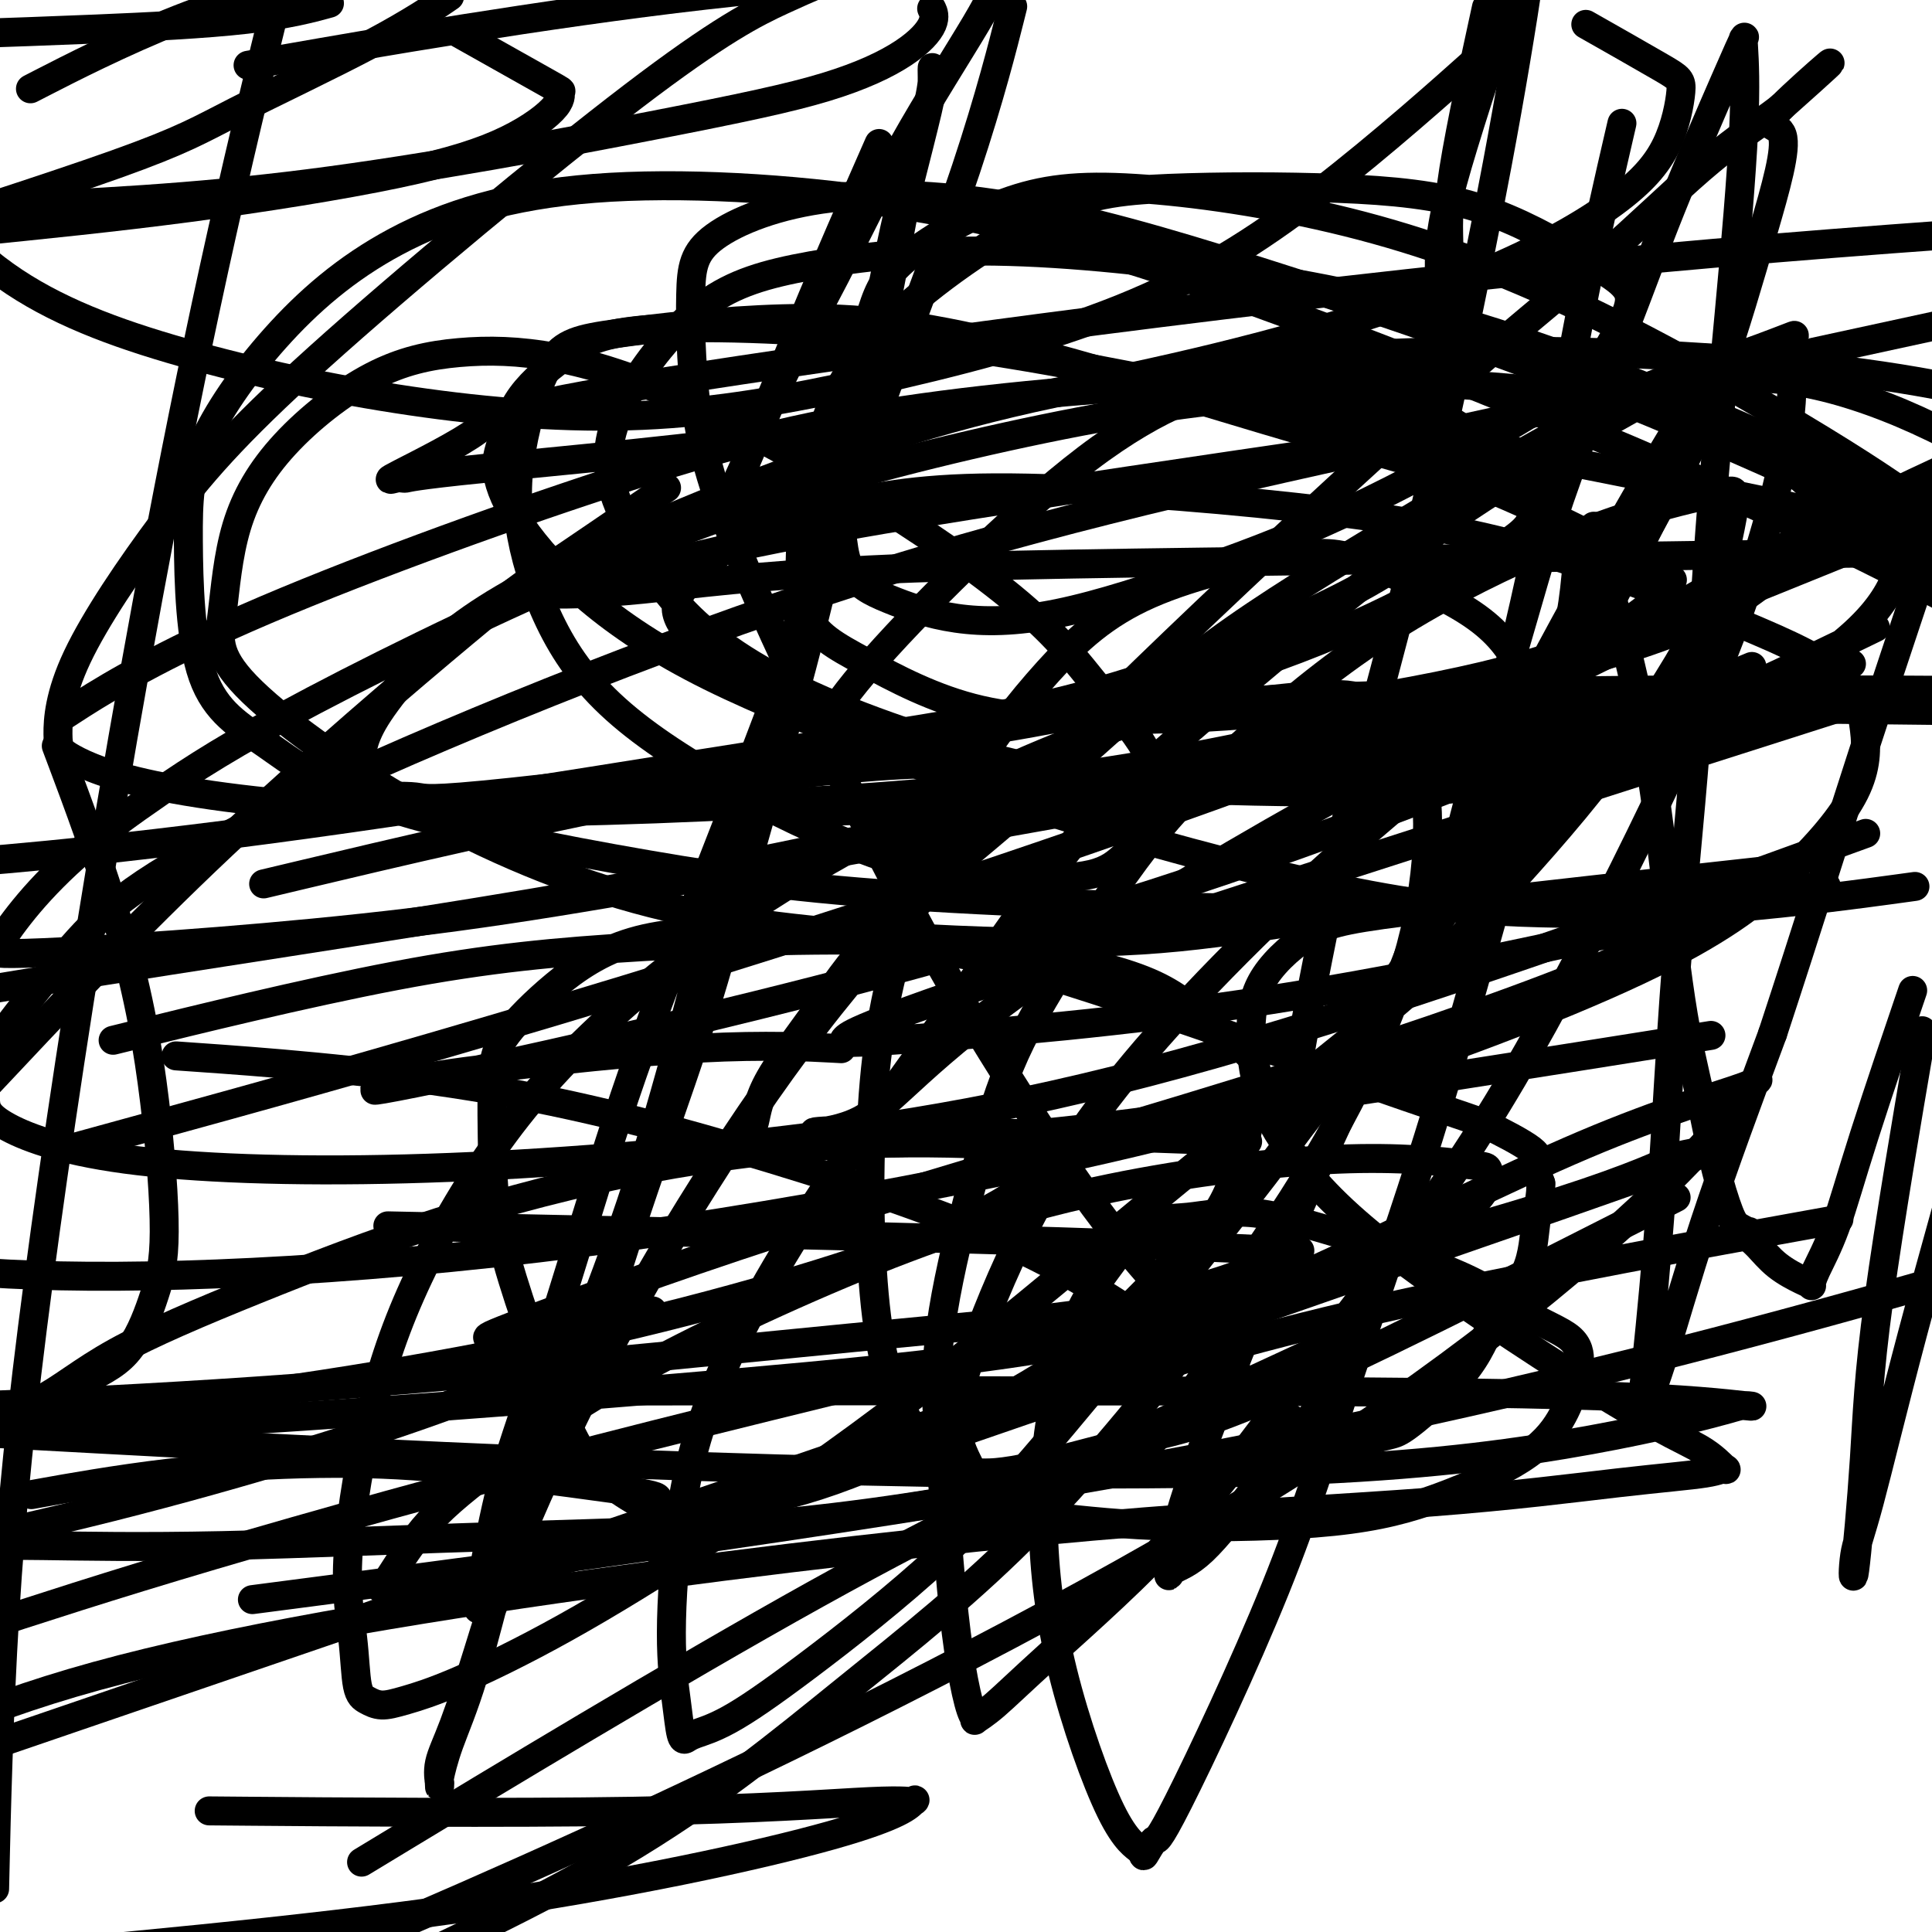
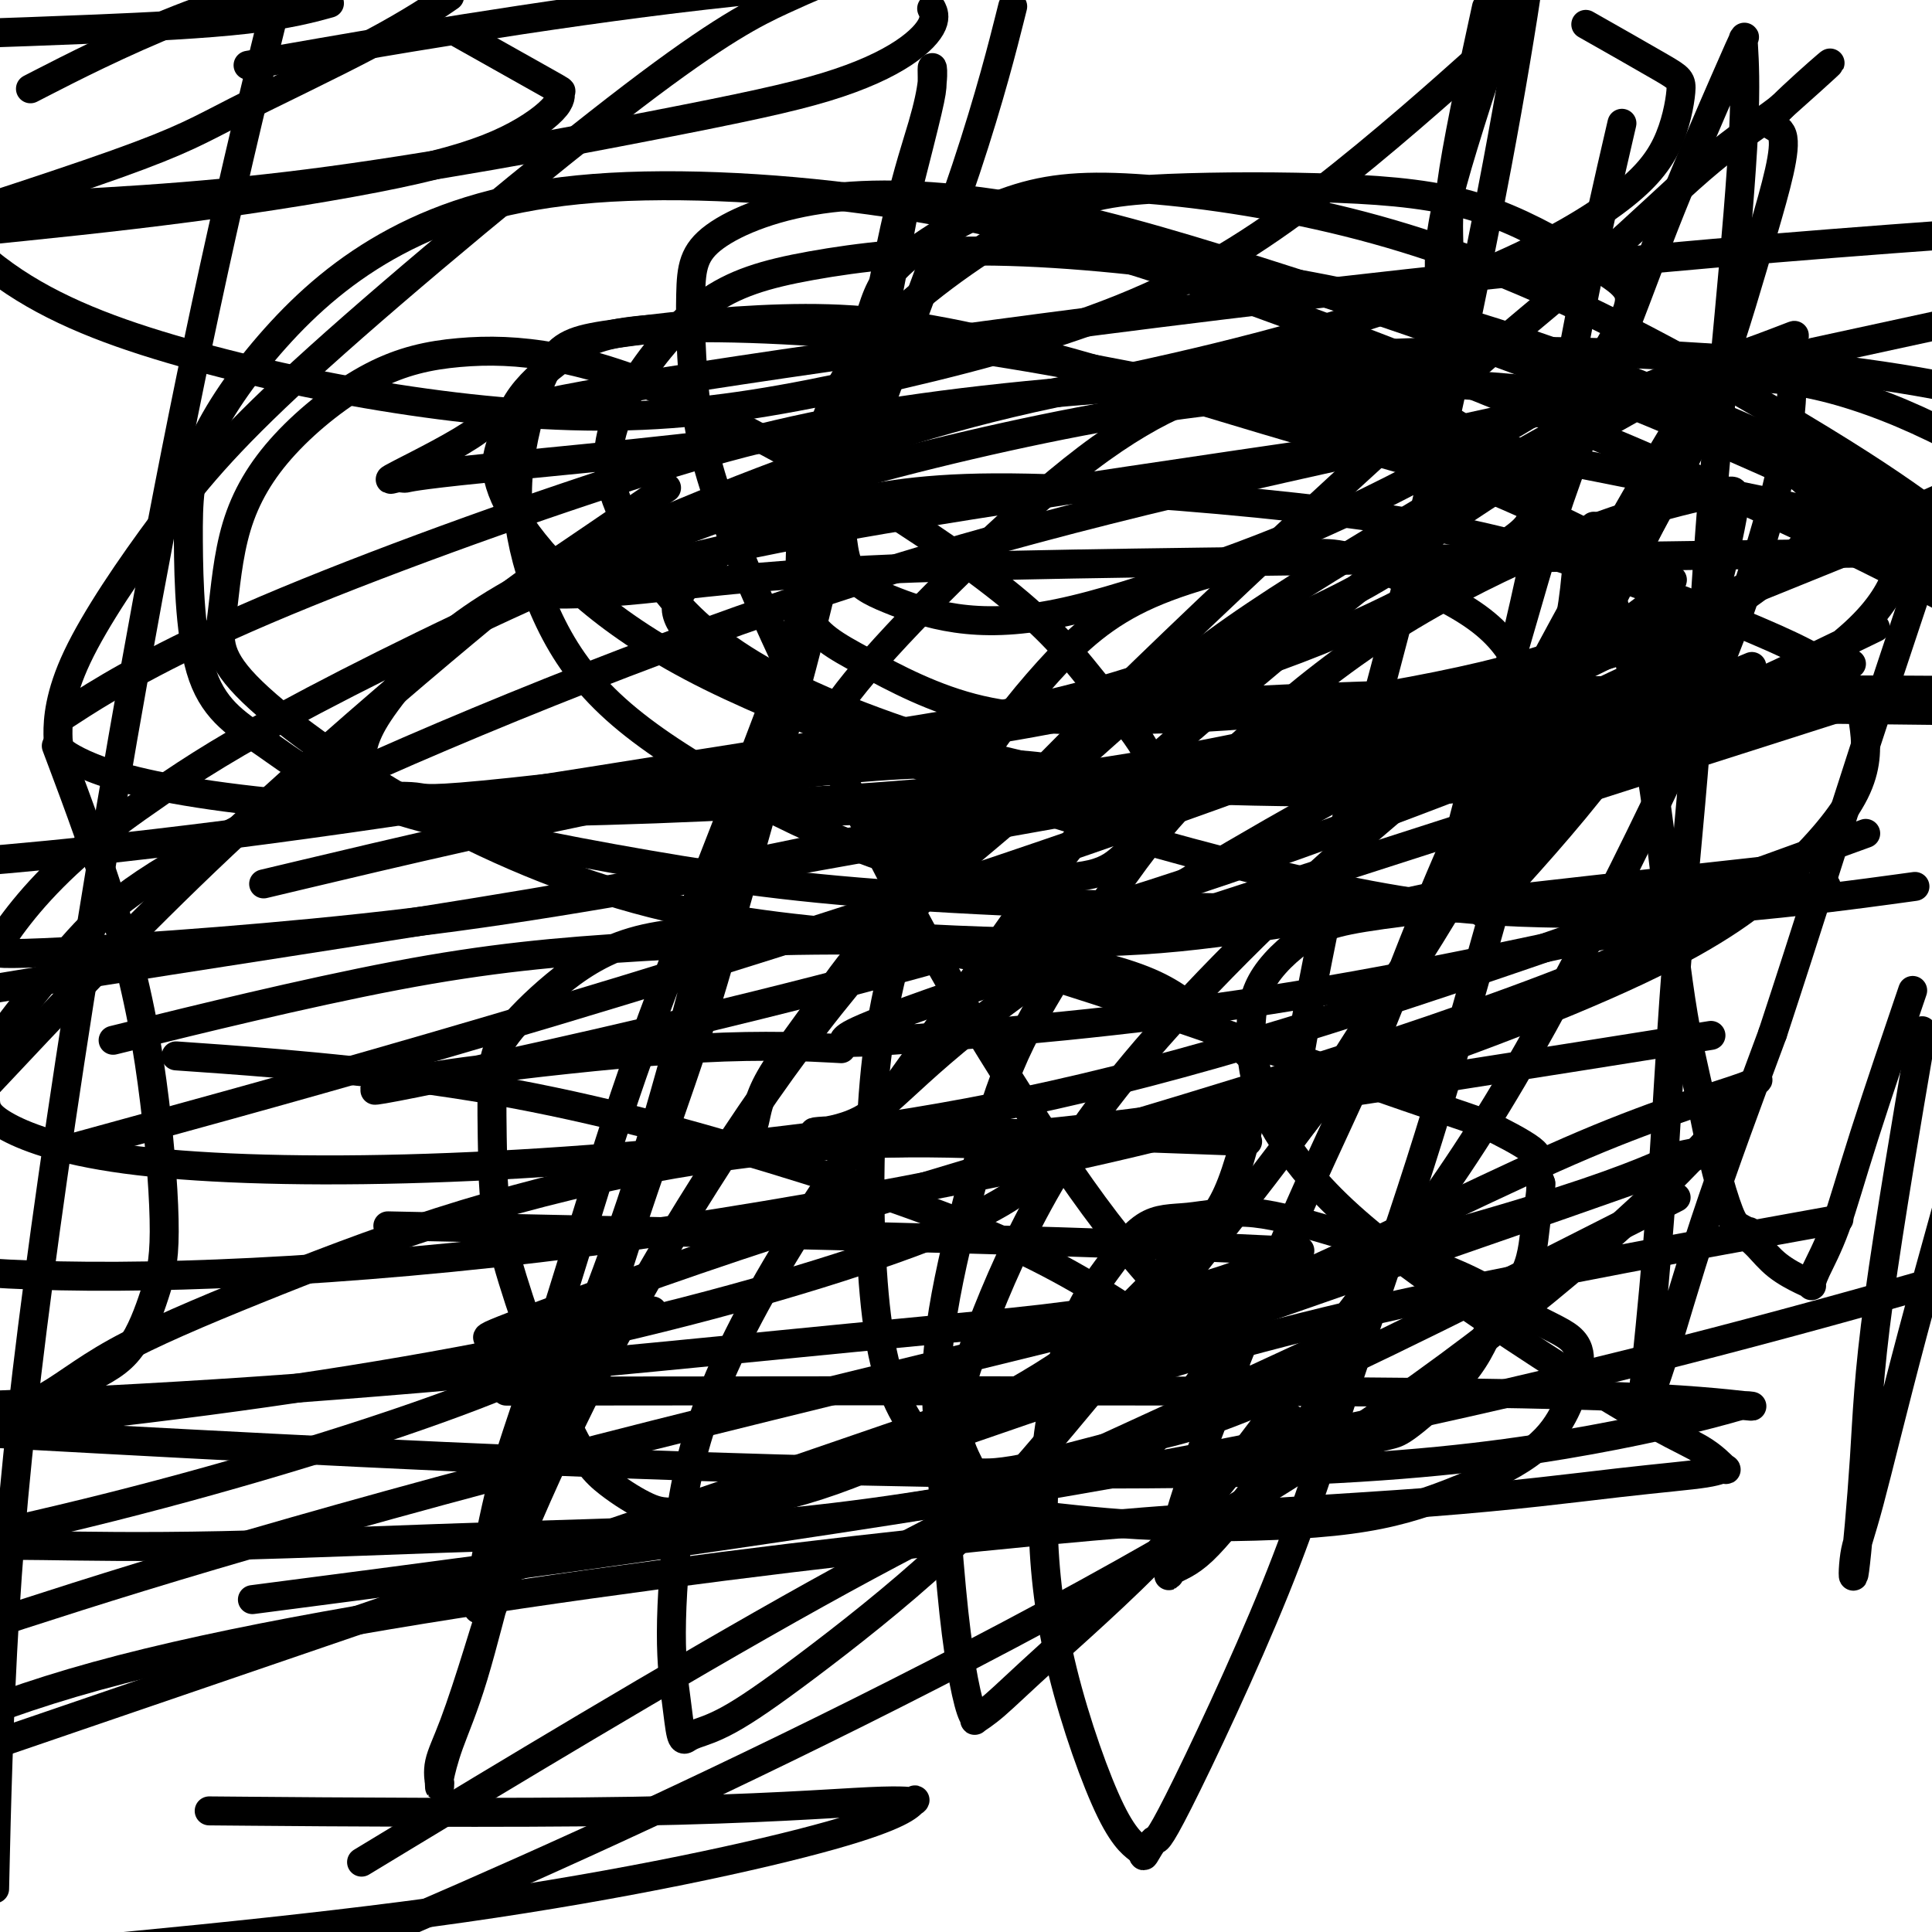
<svg xmlns="http://www.w3.org/2000/svg" viewBox="0 0 400 400" version="1.1">
  <g fill="none" stroke="#000000" stroke-width="6" stroke-linecap="round" stroke-linejoin="round">
    <path d="M138,101c-9.833,6.720 -19.667,13.440 -25,17c-5.333,3.560 -6.167,3.958 -17,13c-10.833,9.042 -31.667,26.726 -50,44c-18.333,17.274 -34.167,34.137 -50,51" />
    <path d="M32,233c-16.911,4.644 -33.822,9.289 0,0c33.822,-9.289 118.378,-32.511 210,-65c91.622,-32.489 190.311,-74.244 289,-116" />
    <path d="M249,236c8.068,0.296 16.136,0.591 0,0c-16.136,-0.591 -56.476,-2.070 -72,-2c-15.524,0.070 -6.233,1.689 1,-2c7.233,-3.689 12.409,-12.685 39,-31c26.591,-18.315 74.597,-45.947 133,-74c58.403,-28.053 127.201,-56.526 196,-85" />
    <path d="M373,149c15.810,-5.042 31.621,-10.084 0,0c-31.621,10.084 -110.672,35.294 -152,49c-41.328,13.706 -44.931,15.907 -46,17c-1.069,1.093 0.398,1.077 15,0c14.602,-1.077 42.339,-3.214 73,-8c30.661,-4.786 64.246,-12.219 80,-16c15.754,-3.781 13.676,-3.909 13,-4c-0.676,-0.091 0.049,-0.145 -3,2c-3.049,2.145 -9.871,6.487 -26,13c-16.129,6.513 -41.563,15.195 -70,24c-28.437,8.805 -59.876,17.731 -86,26c-26.124,8.269 -46.934,15.879 -58,20c-11.066,4.121 -12.390,4.752 -12,5c0.390,0.248 2.494,0.112 6,-1c3.506,-1.112 8.415,-3.199 14,-4c5.585,-0.801 11.847,-0.314 14,0c2.153,0.314 0.196,0.457 0,0c-0.196,-0.457 1.370,-1.514 -3,1c-4.370,2.514 -14.677,8.600 -34,16c-19.323,7.400 -47.664,16.114 -75,23c-27.336,6.886 -53.668,11.943 -80,17" />
    <path d="M52,375c-7.531,-0.063 -15.062,-0.126 0,0c15.062,0.126 52.718,0.440 79,0c26.282,-0.440 41.189,-1.634 49,-2c7.811,-0.366 8.524,0.095 9,0c0.476,-0.095 0.715,-0.747 0,0c-0.715,0.747 -2.385,2.893 -17,7c-14.615,4.107 -42.176,10.173 -76,15c-33.824,4.827 -73.912,8.413 -114,12" />
    <path d="M14,356c-17.643,6.035 -35.287,12.069 0,0c35.287,-12.069 123.503,-42.243 178,-61c54.497,-18.757 75.274,-26.099 98,-34c22.726,-7.901 47.402,-16.362 57,-20c9.598,-3.638 4.120,-2.453 2,-2c-2.120,0.453 -0.882,0.172 -5,2c-4.118,1.828 -13.592,5.763 -35,12c-21.408,6.237 -54.748,14.775 -88,23c-33.252,8.225 -66.414,16.138 -97,24c-30.586,7.862 -58.596,15.675 -80,22c-21.404,6.325 -36.202,11.163 -51,16" />
    <path d="M69,329c-14.512,1.893 -29.024,3.786 0,0c29.024,-3.786 101.583,-13.250 162,-24c60.417,-10.750 108.690,-22.786 146,-33c37.310,-10.214 63.655,-18.607 90,-27" />
    <path d="M372,254c7.569,-1.365 15.138,-2.730 0,0c-15.138,2.730 -52.984,9.554 -82,16c-29.016,6.446 -49.203,12.515 -66,18c-16.797,5.485 -30.203,10.386 -38,13c-7.797,2.614 -9.983,2.940 -11,3c-1.017,0.060 -0.864,-0.146 1,-1c1.864,-0.854 5.438,-2.354 14,-6c8.562,-3.646 22.111,-9.437 36,-15c13.889,-5.563 28.117,-10.900 46,-19c17.883,-8.100 39.420,-18.965 56,-26c16.580,-7.035 28.204,-10.240 33,-12c4.796,-1.760 2.766,-2.077 1,0c-1.766,2.077 -3.267,6.546 -17,20c-13.733,13.454 -39.697,35.891 -76,59c-36.303,23.109 -82.944,46.888 -121,65c-38.056,18.112 -67.528,30.556 -97,43" />
    <path d="M84,380c-7.923,4.800 -15.846,9.599 0,0c15.846,-9.599 55.461,-33.597 85,-50c29.539,-16.403 49.004,-25.212 66,-33c16.996,-7.788 31.525,-14.555 39,-18c7.475,-3.445 7.898,-3.568 8,-3c0.102,0.568 -0.116,1.828 -2,5c-1.884,3.172 -5.433,8.255 -9,13c-3.567,4.745 -7.151,9.151 -11,14c-3.849,4.849 -7.963,10.139 -11,13c-3.037,2.861 -4.998,3.292 -6,4c-1.002,0.708 -1.046,1.694 -1,1c0.046,-0.694 0.182,-3.068 1,-7c0.818,-3.932 2.320,-9.423 7,-22c4.680,-12.577 12.540,-32.241 19,-47c6.460,-14.759 11.520,-24.614 17,-38c5.480,-13.386 11.378,-30.303 23,-54c11.622,-23.697 28.966,-54.175 38,-69c9.034,-14.825 9.756,-13.996 10,-14c0.244,-0.004 0.008,-0.841 0,-1c-0.008,-0.159 0.211,0.360 0,2c-0.211,1.640 -0.853,4.402 -4,11c-3.147,6.598 -8.799,17.032 -11,21c-2.201,3.968 -0.951,1.470 -5,9c-4.049,7.530 -13.397,25.090 -19,36c-5.603,10.910 -7.459,15.171 -14,26c-6.541,10.829 -17.766,28.225 -24,38c-6.234,9.775 -7.477,11.929 -9,14c-1.523,2.071 -3.326,4.060 -4,5c-0.674,0.940 -0.220,0.830 0,-1c0.220,-1.830 0.206,-5.380 2,-16c1.794,-10.620 5.397,-28.310 9,-46" />
    <path d="M278,173c4.083,-18.500 8.792,-33.250 15,-59c6.208,-25.750 13.917,-62.500 19,-91c5.083,-28.500 7.542,-48.750 10,-69" />
    <path d="M307,5c0.651,-2.997 1.303,-5.995 0,0c-1.303,5.995 -4.559,20.982 -6,30c-1.441,9.018 -1.066,12.067 -1,17c0.066,4.933 -0.179,11.752 0,16c0.179,4.248 0.780,5.927 1,7c0.220,1.073 0.058,1.542 0,2c-0.058,0.458 -0.011,0.904 0,1c0.011,0.096 -0.013,-0.160 0,0c0.013,0.160 0.064,0.736 0,0c-0.064,-0.736 -0.244,-2.785 -1,-7c-0.756,-4.215 -2.088,-10.596 -2,-17c0.088,-6.404 1.597,-12.830 5,-24c3.403,-11.170 8.702,-27.085 14,-43" />
    <path d="M335,29c0.697,-3.008 1.395,-6.016 0,0c-1.395,6.016 -4.881,21.057 -8,37c-3.119,15.943 -5.869,32.788 -9,48c-3.131,15.212 -6.641,28.791 -9,38c-2.359,9.209 -3.566,14.049 -5,19c-1.434,4.951 -3.093,10.014 -4,12c-0.907,1.986 -1.061,0.894 -1,1c0.061,0.106 0.338,1.411 1,-1c0.662,-2.411 1.711,-8.536 4,-17c2.289,-8.464 5.820,-19.266 9,-30c3.180,-10.734 6.008,-21.399 10,-33c3.992,-11.601 9.147,-24.137 13,-34c3.853,-9.863 6.405,-17.051 10,-26c3.595,-8.949 8.233,-19.659 11,-26c2.767,-6.341 3.662,-8.314 4,-9c0.338,-0.686 0.120,-0.084 0,0c-0.120,0.084 -0.141,-0.351 0,2c0.141,2.351 0.446,7.488 0,17c-0.446,9.512 -1.641,23.399 -3,38c-1.359,14.601 -2.882,29.917 -4,45c-1.118,15.083 -1.830,29.935 -3,45c-1.170,15.065 -2.796,30.345 -4,46c-1.204,15.655 -1.985,31.685 -3,46c-1.015,14.315 -2.263,26.915 -3,34c-0.737,7.085 -0.963,8.654 -1,10c-0.037,1.346 0.114,2.468 0,3c-0.114,0.532 -0.495,0.472 0,-1c0.495,-1.472 1.864,-4.358 4,-11c2.136,-6.642 5.039,-17.041 9,-29c3.961,-11.959 8.981,-25.480 14,-39" />
    <path d="M367,214c7.444,-22.622 12.556,-39.178 19,-59c6.444,-19.822 14.222,-42.911 22,-66" />
    <path d="M397,219c0.830,-4.852 1.661,-9.704 0,0c-1.661,9.704 -5.813,33.963 -8,50c-2.187,16.037 -2.410,23.851 -3,33c-0.590,9.149 -1.548,19.634 -2,23c-0.452,3.366 -0.400,-0.386 0,-3c0.400,-2.614 1.146,-4.088 3,-11c1.854,-6.912 4.815,-19.260 9,-35c4.185,-15.740 9.592,-34.870 15,-54" />
    <path d="M395,208c0.867,-2.548 1.735,-5.096 0,0c-1.735,5.096 -6.072,17.835 -9,27c-2.928,9.165 -4.448,14.755 -6,19c-1.552,4.245 -3.135,7.144 -4,9c-0.865,1.856 -1.012,2.670 -1,3c0.012,0.330 0.182,0.177 0,0c-0.182,-0.177 -0.714,-0.377 -2,-1c-1.286,-0.623 -3.324,-1.669 -5,-3c-1.676,-1.331 -2.991,-2.948 -4,-4c-1.009,-1.052 -1.711,-1.540 -2,-2c-0.289,-0.460 -0.163,-0.893 0,-1c0.163,-0.107 0.365,0.111 0,0c-0.365,-0.111 -1.297,-0.551 -2,-1c-0.703,-0.449 -1.178,-0.909 -2,-3c-0.822,-2.091 -1.993,-5.815 -3,-10c-1.007,-4.185 -1.850,-8.831 -3,-14c-1.150,-5.169 -2.606,-10.859 -4,-20c-1.394,-9.141 -2.727,-21.731 -4,-32c-1.273,-10.269 -2.485,-18.215 -4,-26c-1.515,-7.785 -3.334,-15.407 -5,-21c-1.666,-5.593 -3.178,-9.157 -4,-12c-0.822,-2.843 -0.955,-4.966 -1,-6c-0.045,-1.034 -0.002,-0.978 0,-1c0.002,-0.022 -0.038,-0.121 0,0c0.038,0.121 0.154,0.463 0,1c-0.154,0.537 -0.577,1.268 -1,2" />
    <path d="M329,112c-2.186,-4.543 -2.152,2.599 -3,10c-0.848,7.401 -2.579,15.060 -6,28c-3.421,12.940 -8.531,31.161 -13,47c-4.469,15.839 -8.295,29.295 -13,44c-4.705,14.705 -10.287,30.660 -15,45c-4.713,14.340 -8.555,27.066 -15,43c-6.445,15.934 -15.492,35.075 -20,44c-4.508,8.925 -4.477,7.635 -5,8c-0.523,0.365 -1.599,2.386 -2,3c-0.401,0.614 -0.128,-0.178 -1,-1c-0.872,-0.822 -2.888,-1.673 -6,-8c-3.112,-6.327 -7.319,-18.130 -10,-29c-2.681,-10.870 -3.837,-20.808 -4,-30c-0.163,-9.192 0.667,-17.638 2,-25c1.333,-7.362 3.167,-13.639 5,-18c1.833,-4.361 3.663,-6.807 6,-10c2.337,-3.193 5.181,-7.134 8,-9c2.819,-1.866 5.614,-1.658 9,-2c3.386,-0.342 7.362,-1.233 12,-1c4.638,0.233 9.937,1.591 18,4c8.063,2.409 18.891,5.871 26,9c7.109,3.129 10.501,5.927 14,8c3.499,2.073 7.106,3.423 9,5c1.894,1.577 2.073,3.383 2,5c-0.073,1.617 -0.400,3.046 -1,5c-0.600,1.954 -1.475,4.434 -3,7c-1.525,2.566 -3.702,5.218 -8,8c-4.298,2.782 -10.719,5.694 -17,8c-6.281,2.306 -12.422,4.005 -22,5c-9.578,0.995 -22.594,1.284 -33,1c-10.406,-0.284 -18.203,-1.142 -26,-2" />
    <path d="M217,314c-12.358,-1.215 -13.752,-3.752 -17,-7c-3.248,-3.248 -8.349,-7.207 -12,-13c-3.651,-5.793 -5.854,-13.420 -7,-26c-1.146,-12.580 -1.237,-30.112 0,-44c1.237,-13.888 3.801,-24.133 7,-34c3.199,-9.867 7.032,-19.358 12,-28c4.968,-8.642 11.070,-16.437 17,-23c5.930,-6.563 11.688,-11.894 21,-16c9.312,-4.106 22.180,-6.989 30,-8c7.820,-1.011 10.594,-0.152 16,2c5.406,2.152 13.444,5.597 19,9c5.556,3.403 8.632,6.766 11,11c2.368,4.234 4.030,9.341 5,14c0.970,4.659 1.249,8.872 1,12c-0.249,3.128 -1.026,5.171 -3,8c-1.974,2.829 -5.146,6.442 -8,9c-2.854,2.558 -5.391,4.060 -14,6c-8.609,1.940 -23.292,4.316 -35,6c-11.708,1.684 -20.441,2.674 -32,3c-11.559,0.326 -25.942,-0.013 -42,-1c-16.058,-0.987 -33.790,-2.623 -51,-7c-17.210,-4.377 -33.898,-11.496 -49,-20c-15.102,-8.504 -28.617,-18.392 -35,-25c-6.383,-6.608 -5.634,-9.935 -5,-15c0.634,-5.065 1.153,-11.866 3,-18c1.847,-6.134 5.023,-11.600 10,-17c4.977,-5.400 11.756,-10.734 18,-14c6.244,-3.266 11.952,-4.463 18,-5c6.048,-0.537 12.436,-0.414 20,1c7.564,1.414 16.304,4.118 27,9c10.696,4.882 23.348,11.941 36,19" />
    <path d="M178,102c12.227,7.296 24.793,16.035 33,23c8.207,6.965 12.055,12.154 16,17c3.945,4.846 7.987,9.347 10,13c2.013,3.653 1.995,6.457 2,9c0.005,2.543 0.032,4.823 -1,7c-1.032,2.177 -3.121,4.250 -5,6c-1.879,1.750 -3.546,3.176 -7,4c-3.454,0.824 -8.694,1.046 -15,1c-6.306,-0.046 -13.679,-0.360 -23,-3c-9.321,-2.640 -20.589,-7.605 -31,-13c-10.411,-5.395 -19.965,-11.220 -27,-17c-7.035,-5.780 -11.551,-11.515 -15,-18c-3.449,-6.485 -5.832,-13.722 -7,-20c-1.168,-6.278 -1.122,-11.599 0,-18c1.122,-6.401 3.321,-13.883 6,-18c2.679,-4.117 5.838,-4.868 14,-6c8.162,-1.132 21.328,-2.646 34,-3c12.672,-0.354 24.851,0.451 44,5c19.149,4.549 45.268,12.841 63,18c17.732,5.159 27.077,7.185 39,12c11.923,4.815 26.423,12.420 33,16c6.577,3.580 5.230,3.134 5,3c-0.230,-0.134 0.658,0.045 -1,2c-1.658,1.955 -5.862,5.688 -12,9c-6.138,3.312 -14.208,6.205 -26,9c-11.792,2.795 -27.304,5.493 -40,7c-12.696,1.507 -22.576,1.824 -33,2c-10.424,0.176 -21.392,0.212 -31,-2c-9.608,-2.212 -17.856,-6.673 -24,-10c-6.144,-3.327 -10.184,-5.522 -12,-10c-1.816,-4.478 -1.408,-11.239 -1,-18" />
    <path d="M166,109c0.532,-6.809 2.361,-14.831 5,-22c2.639,-7.169 6.088,-13.484 14,-21c7.912,-7.516 20.287,-16.234 30,-21c9.713,-4.766 16.763,-5.581 27,-6c10.237,-0.419 23.660,-0.443 35,0c11.340,0.443 20.596,1.354 29,4c8.404,2.646 15.954,7.026 21,10c5.046,2.974 7.587,4.541 9,6c1.413,1.459 1.697,2.809 1,5c-0.697,2.191 -2.375,5.225 -4,8c-1.625,2.775 -3.198,5.293 -12,11c-8.802,5.707 -24.834,14.603 -38,21c-13.166,6.397 -23.468,10.293 -34,14c-10.532,3.707 -21.295,7.223 -30,9c-8.705,1.777 -15.352,1.815 -21,1c-5.648,-0.815 -10.296,-2.483 -14,-4c-3.704,-1.517 -6.464,-2.885 -8,-6c-1.536,-3.115 -1.846,-7.979 -2,-14c-0.154,-6.021 -0.150,-13.201 1,-20c1.150,-6.799 3.447,-13.219 5,-18c1.553,-4.781 2.362,-7.924 7,-12c4.638,-4.076 13.107,-9.086 21,-12c7.893,-2.914 15.212,-3.734 27,-3c11.788,0.734 28.046,3.021 44,7c15.954,3.979 31.603,9.648 49,18c17.397,8.352 36.542,19.386 49,27c12.458,7.614 18.229,11.807 24,16" />
    <path d="M384,132c3.712,-1.800 7.425,-3.600 0,0c-7.425,3.600 -25.986,12.600 -40,18c-14.014,5.400 -23.480,7.201 -37,9c-13.520,1.799 -31.093,3.598 -47,4c-15.907,0.402 -30.146,-0.591 -46,-4c-15.854,-3.409 -33.322,-9.234 -46,-15c-12.678,-5.766 -20.564,-11.471 -26,-17c-5.436,-5.529 -8.421,-10.880 -11,-16c-2.579,-5.120 -4.752,-10.009 -5,-15c-0.248,-4.991 1.428,-10.082 5,-16c3.572,-5.918 9.041,-12.661 15,-17c5.959,-4.339 12.407,-6.274 22,-8c9.593,-1.726 22.330,-3.242 38,-3c15.670,0.242 34.273,2.241 52,5c17.727,2.759 34.579,6.276 55,13c20.421,6.724 44.412,16.653 58,23c13.588,6.347 16.774,9.112 19,11c2.226,1.888 3.494,2.900 4,5c0.506,2.100 0.251,5.287 -1,9c-1.251,3.713 -3.499,7.952 -9,13c-5.501,5.048 -14.253,10.907 -22,15c-7.747,4.093 -14.487,6.422 -23,9c-8.513,2.578 -18.800,5.405 -28,7c-9.200,1.595 -17.313,1.959 -30,2c-12.687,0.041 -29.950,-0.241 -43,-1c-13.050,-0.759 -21.889,-1.996 -32,-4c-10.111,-2.004 -21.495,-4.775 -31,-8c-9.505,-3.225 -17.130,-6.906 -22,-10c-4.870,-3.094 -6.986,-5.603 -9,-8c-2.014,-2.397 -3.927,-4.684 -4,-7c-0.073,-2.316 1.693,-4.662 4,-7c2.307,-2.338 5.153,-4.669 8,-7" />
    <path d="M152,112c5.156,-3.468 12.046,-5.138 20,-7c7.954,-1.862 16.970,-3.917 34,-4c17.030,-0.083 42.073,1.806 62,4c19.927,2.194 34.739,4.693 50,9c15.261,4.307 30.971,10.422 42,15c11.029,4.578 17.375,7.619 21,11c3.625,3.381 4.528,7.100 5,11c0.472,3.900 0.512,7.979 -2,13c-2.512,5.021 -7.577,10.984 -14,17c-6.423,6.016 -14.205,12.084 -31,20c-16.795,7.916 -42.605,17.678 -66,25c-23.395,7.322 -44.377,12.202 -68,17c-23.623,4.798 -49.889,9.513 -75,13c-25.111,3.487 -49.068,5.747 -70,7c-20.932,1.253 -38.838,1.501 -53,1c-14.162,-0.501 -24.581,-1.750 -35,-3" />
    <path d="M42,219c-4.810,-0.338 -9.620,-0.676 0,0c9.620,0.676 33.669,2.365 56,6c22.331,3.635 42.944,9.217 62,15c19.056,5.783 36.556,11.769 50,18c13.444,6.231 22.832,12.707 29,17c6.168,4.293 9.118,6.404 10,8c0.882,1.596 -0.302,2.678 -2,5c-1.698,2.322 -3.909,5.884 -7,9c-3.091,3.116 -7.062,5.788 -20,9c-12.938,3.212 -34.842,6.966 -55,9c-20.158,2.034 -38.568,2.349 -59,3c-20.432,0.651 -42.886,1.637 -60,2c-17.114,0.363 -28.890,0.104 -37,0c-8.110,-0.104 -12.555,-0.052 -17,0" />
-     <path d="M9,309c-2.166,0.390 -4.332,0.779 0,0c4.332,-0.779 15.163,-2.728 26,-4c10.837,-1.272 21.682,-1.868 31,-2c9.318,-0.132 17.109,0.201 26,1c8.891,0.799 18.882,2.064 26,3c7.118,0.936 11.364,1.544 14,2c2.636,0.456 3.662,0.761 4,1c0.338,0.239 -0.013,0.414 0,1c0.013,0.586 0.392,1.583 -1,3c-1.392,1.417 -4.553,3.253 -8,5c-3.447,1.747 -7.180,3.406 -15,5c-7.820,1.594 -19.727,3.124 -26,4c-6.273,0.876 -6.914,1.099 -7,1c-0.086,-0.099 0.381,-0.519 2,-3c1.619,-2.481 4.389,-7.022 8,-11c3.611,-3.978 8.063,-7.394 14,-12c5.937,-4.606 13.359,-10.404 27,-18c13.641,-7.596 33.501,-16.990 51,-24c17.499,-7.010 32.639,-11.637 49,-15c16.361,-3.363 33.945,-5.464 47,-6c13.055,-0.536 21.581,0.491 26,1c4.419,0.509 4.731,0.500 5,1c0.269,0.500 0.494,1.511 0,3c-0.494,1.489 -1.706,3.458 -5,6c-3.294,2.542 -8.671,5.659 -20,10c-11.329,4.341 -28.611,9.906 -46,14c-17.389,4.094 -34.886,6.719 -70,10c-35.114,3.281 -87.845,7.220 -116,9c-28.155,1.780 -31.734,1.402 -36,1c-4.266,-0.402 -9.219,-0.829 -11,-1c-1.781,-0.171 -0.391,-0.085 1,0" />
    <path d="M5,294c-7.062,-0.461 -1.717,-1.613 3,-4c4.717,-2.387 8.806,-6.010 16,-10c7.194,-3.990 17.491,-8.348 29,-13c11.509,-4.652 24.228,-9.597 38,-14c13.772,-4.403 28.596,-8.263 43,-11c14.404,-2.737 28.387,-4.352 41,-5c12.613,-0.648 23.857,-0.331 31,0c7.143,0.331 10.186,0.675 12,1c1.814,0.325 2.398,0.631 2,1c-0.398,0.369 -1.778,0.800 -4,3c-2.222,2.200 -5.286,6.167 -19,12c-13.714,5.833 -38.077,13.532 -65,20c-26.923,6.468 -56.407,11.705 -89,16c-32.593,4.295 -68.297,7.647 -104,11" />
    <path d="M118,288c-11.441,0.014 -22.883,0.028 0,0c22.883,-0.028 80.090,-0.097 123,0c42.910,0.097 71.522,0.359 90,1c18.478,0.641 26.823,1.662 30,2c3.177,0.338 1.187,-0.006 0,0c-1.187,0.006 -1.572,0.364 -8,2c-6.428,1.636 -18.898,4.552 -35,7c-16.102,2.448 -35.835,4.428 -68,5c-32.165,0.572 -76.761,-0.265 -123,-2c-46.239,-1.735 -94.119,-4.367 -142,-7" />
    <path d="M90,254c-8.408,-0.175 -16.816,-0.350 0,0c16.816,0.350 58.855,1.226 90,2c31.145,0.774 51.396,1.446 65,2c13.604,0.554 20.561,0.991 23,1c2.439,0.009 0.361,-0.409 -1,0c-1.361,0.409 -2.006,1.646 -8,4c-5.994,2.354 -17.339,5.827 -29,8c-11.661,2.173 -23.640,3.047 -54,6c-30.360,2.953 -79.103,7.987 -123,11c-43.897,3.013 -82.949,4.007 -122,5" />
    <path d="M63,181c-7.294,1.736 -14.587,3.472 0,0c14.587,-3.472 51.056,-12.152 78,-17c26.944,-4.848 44.365,-5.863 56,-6c11.635,-0.137 17.484,0.604 20,1c2.516,0.396 1.697,0.446 2,0c0.303,-0.446 1.726,-1.390 0,0c-1.726,1.390 -6.601,5.113 -14,8c-7.399,2.887 -17.324,4.939 -32,8c-14.676,3.061 -34.105,7.132 -63,12c-28.895,4.868 -67.256,10.534 -101,16c-33.744,5.466 -62.872,10.733 -92,16" />
    <path d="M13,158c-1.165,-3.098 -2.330,-6.197 0,0c2.330,6.197 8.157,21.689 12,35c3.843,13.311 5.704,24.440 7,35c1.296,10.560 2.027,20.550 2,27c-0.027,6.450 -0.811,9.361 -2,13c-1.189,3.639 -2.783,8.006 -5,11c-2.217,2.994 -5.059,4.614 -10,7c-4.941,2.386 -11.983,5.539 -18,7c-6.017,1.461 -11.008,1.231 -16,1" />
    <path d="M29,214c-4.837,1.195 -9.673,2.389 0,0c9.673,-2.389 33.857,-8.362 53,-12c19.143,-3.638 33.247,-4.941 51,-6c17.753,-1.059 39.157,-1.872 57,-1c17.843,0.872 32.127,3.431 41,6c8.873,2.569 12.337,5.148 16,8c3.663,2.852 7.525,5.977 10,8c2.475,2.023 3.564,2.946 3,8c-0.564,5.054 -2.783,14.241 -5,20c-2.217,5.759 -4.434,8.092 -9,13c-4.566,4.908 -11.480,12.391 -18,18c-6.520,5.609 -12.645,9.345 -21,14c-8.355,4.655 -18.938,10.229 -28,14c-9.062,3.771 -16.601,5.740 -23,7c-6.399,1.260 -11.658,1.811 -15,2c-3.342,0.189 -4.766,0.017 -7,-1c-2.234,-1.017 -5.279,-2.879 -8,-5c-2.721,-2.121 -5.117,-4.502 -9,-13c-3.883,-8.498 -9.252,-23.112 -12,-33c-2.748,-9.888 -2.874,-15.052 -3,-21c-0.126,-5.948 -0.252,-12.682 0,-17c0.252,-4.318 0.884,-6.219 3,-9c2.116,-2.781 5.718,-6.443 10,-10c4.282,-3.557 9.244,-7.009 16,-9c6.756,-1.991 15.305,-2.520 27,-2c11.695,0.520 26.536,2.089 38,4c11.464,1.911 19.551,4.163 37,10c17.449,5.837 44.261,15.260 58,20c13.739,4.740 14.404,4.796 17,6c2.596,1.204 7.122,3.555 9,5c1.878,1.445 1.108,1.984 1,3c-0.108,1.016 0.446,2.508 1,4" />
    <path d="M319,245c0.121,2.398 -0.575,4.894 -1,8c-0.425,3.106 -0.577,6.821 -2,10c-1.423,3.179 -4.115,5.821 -6,9c-1.885,3.179 -2.961,6.895 -6,11c-3.039,4.105 -8.039,8.600 -11,11c-2.961,2.400 -3.882,2.705 -5,3c-1.118,0.295 -2.432,0.581 -4,1c-1.568,0.419 -3.388,0.972 -5,1c-1.612,0.028 -3.015,-0.470 -6,-2c-2.985,-1.530 -7.551,-4.094 -12,-8c-4.449,-3.906 -8.779,-9.155 -14,-15c-5.221,-5.845 -11.332,-12.288 -18,-21c-6.668,-8.712 -13.892,-19.695 -21,-31c-7.108,-11.305 -14.098,-22.932 -24,-42c-9.902,-19.068 -22.716,-45.576 -30,-63c-7.284,-17.424 -9.040,-25.762 -10,-34c-0.960,-8.238 -1.126,-16.376 -1,-22c0.126,-5.624 0.543,-8.736 5,-12c4.457,-3.264 12.952,-6.682 24,-8c11.048,-1.318 24.648,-0.535 39,2c14.352,2.535 29.455,6.824 49,13c19.545,6.176 43.531,14.240 66,23c22.469,8.760 43.420,18.217 58,25c14.580,6.783 22.790,10.891 31,15" />
    <path d="M372,184c5.292,-0.477 10.584,-0.953 0,0c-10.584,0.953 -37.045,3.336 -71,4c-33.955,0.664 -75.406,-0.389 -104,-2c-28.594,-1.611 -44.331,-3.778 -63,-7c-18.669,-3.222 -40.269,-7.497 -54,-12c-13.731,-4.503 -19.591,-9.233 -25,-13c-5.409,-3.767 -10.365,-6.571 -13,-14c-2.635,-7.429 -2.949,-19.481 -3,-28c-0.051,-8.519 0.161,-13.503 3,-20c2.839,-6.497 8.304,-14.507 15,-22c6.696,-7.493 14.621,-14.469 25,-20c10.379,-5.531 23.210,-9.617 41,-11c17.790,-1.383 40.538,-0.064 61,3c20.462,3.064 38.639,7.873 60,15c21.361,7.127 45.905,16.573 69,26c23.095,9.427 44.741,18.836 62,27c17.259,8.164 30.129,15.082 43,22" />
    <path d="M393,184c3.007,-0.411 6.014,-0.822 0,0c-6.014,0.822 -21.048,2.878 -35,4c-13.952,1.122 -26.821,1.312 -39,1c-12.179,-0.312 -23.669,-1.125 -42,-5c-18.331,-3.875 -43.505,-10.811 -60,-16c-16.495,-5.189 -24.312,-8.631 -35,-13c-10.688,-4.369 -24.245,-9.666 -35,-15c-10.755,-5.334 -18.706,-10.706 -25,-16c-6.294,-5.294 -10.929,-10.512 -14,-15c-3.071,-4.488 -4.576,-8.248 -5,-11c-0.424,-2.752 0.235,-4.497 1,-7c0.765,-2.503 1.638,-5.766 4,-9c2.362,-3.234 6.215,-6.440 10,-9c3.785,-2.560 7.503,-4.473 20,-5c12.497,-0.527 33.772,0.333 55,3c21.228,2.667 42.407,7.141 67,12c24.593,4.859 52.598,10.103 82,16c29.402,5.897 60.201,12.449 91,19" />
    <path d="M344,216c8.872,-1.413 17.745,-2.826 0,0c-17.745,2.826 -62.107,9.890 -91,14c-28.893,4.110 -42.318,5.266 -55,6c-12.682,0.734 -24.622,1.046 -32,1c-7.378,-0.046 -10.193,-0.448 -11,-1c-0.807,-0.552 0.393,-1.252 1,-3c0.607,-1.748 0.622,-4.545 3,-9c2.378,-4.455 7.121,-10.570 11,-16c3.879,-5.430 6.896,-10.175 14,-17c7.104,-6.825 18.295,-15.730 29,-25c10.705,-9.270 20.923,-18.906 31,-27c10.077,-8.094 20.012,-14.647 37,-25c16.988,-10.353 41.027,-24.506 54,-31c12.973,-6.494 14.879,-5.328 19,-5c4.121,0.328 10.456,-0.181 18,1c7.544,1.181 16.298,4.052 25,8c8.702,3.948 17.351,8.974 26,14" />
    <path d="M375,139c7.216,-1.351 14.432,-2.701 0,0c-14.432,2.701 -50.511,9.455 -78,14c-27.489,4.545 -46.389,6.881 -64,9c-17.611,2.119 -33.934,4.021 -45,5c-11.066,0.979 -16.875,1.037 -20,1c-3.125,-0.037 -3.565,-0.168 -4,0c-0.435,0.168 -0.864,0.633 -1,0c-0.136,-0.633 0.022,-2.366 1,-5c0.978,-2.634 2.776,-6.168 5,-10c2.224,-3.832 4.874,-7.961 10,-14c5.126,-6.039 12.729,-13.989 21,-22c8.271,-8.011 17.211,-16.084 25,-22c7.789,-5.916 14.428,-9.674 20,-12c5.572,-2.326 10.076,-3.219 15,-4c4.924,-0.781 10.266,-1.450 15,-1c4.734,0.450 8.858,2.018 13,4c4.142,1.982 8.302,4.378 12,7c3.698,2.622 6.936,5.468 10,8c3.064,2.532 5.955,4.748 7,6c1.045,1.252 0.244,1.539 0,2c-0.244,0.461 0.068,1.096 0,2c-0.068,0.904 -0.514,2.077 -3,4c-2.486,1.923 -7.010,4.597 -13,8c-5.990,3.403 -13.446,7.535 -24,12c-10.554,4.465 -24.206,9.263 -38,13c-13.794,3.737 -27.730,6.414 -53,10c-25.270,3.586 -61.875,8.082 -80,10c-18.125,1.918 -17.771,1.260 -20,1c-2.229,-0.260 -7.041,-0.121 -9,0c-1.959,0.121 -1.066,0.225 -1,0c0.066,-0.225 -0.695,-0.779 -1,-2c-0.305,-1.221 -0.152,-3.111 0,-5" />
    <path d="M75,158c-0.245,-2.130 0.144,-3.954 1,-6c0.856,-2.046 2.181,-4.313 5,-8c2.819,-3.687 7.132,-8.795 14,-14c6.868,-5.205 16.293,-10.506 33,-18c16.707,-7.494 40.698,-17.179 64,-24c23.302,-6.821 45.916,-10.777 69,-13c23.084,-2.223 46.638,-2.714 70,-2c23.362,0.714 46.532,2.633 66,6c19.468,3.367 35.234,8.184 51,13" />
    <path d="M329,149c14.249,-2.507 28.497,-5.015 0,0c-28.497,5.015 -99.741,17.552 -147,26c-47.259,8.448 -70.533,12.806 -97,16c-26.467,3.194 -56.127,5.223 -71,6c-14.873,0.777 -14.959,0.302 -15,0c-0.041,-0.302 -0.036,-0.430 1,-2c1.036,-1.570 3.102,-4.582 6,-8c2.898,-3.418 6.627,-7.241 11,-11c4.373,-3.759 9.392,-7.453 16,-12c6.608,-4.547 14.807,-9.945 32,-19c17.193,-9.055 43.380,-21.765 66,-31c22.620,-9.235 41.674,-14.996 62,-20c20.326,-5.004 41.923,-9.253 58,-11c16.077,-1.747 26.634,-0.994 34,0c7.366,0.994 11.543,2.227 15,4c3.457,1.773 6.195,4.085 7,6c0.805,1.915 -0.324,3.432 -2,6c-1.676,2.568 -3.898,6.186 -7,10c-3.102,3.814 -7.085,7.823 -19,14c-11.915,6.177 -31.762,14.523 -51,20c-19.238,5.477 -37.868,8.087 -63,12c-25.132,3.913 -56.766,9.130 -83,13c-26.234,3.870 -47.067,6.391 -62,8c-14.933,1.609 -23.967,2.304 -33,3" />
    <path d="M15,147c-2.173,1.411 -4.345,2.821 0,0c4.345,-2.821 15.209,-9.874 36,-19c20.791,-9.126 51.509,-20.324 75,-28c23.491,-7.676 39.753,-11.831 61,-15c21.247,-3.169 47.477,-5.353 71,-6c23.523,-0.647 44.339,0.242 61,2c16.661,1.758 29.167,4.384 38,8c8.833,3.616 13.991,8.222 17,11c3.009,2.778 3.867,3.728 4,5c0.133,1.272 -0.460,2.864 -3,6c-2.540,3.136 -7.027,7.814 -13,12c-5.973,4.186 -13.431,7.879 -34,14c-20.569,6.121 -54.250,14.671 -83,20c-28.750,5.329 -52.569,7.437 -79,9c-26.431,1.563 -55.473,2.581 -79,2c-23.527,-0.581 -41.539,-2.761 -53,-5c-11.461,-2.239 -16.372,-4.537 -19,-6c-2.628,-1.463 -2.972,-2.092 -3,-5c-0.028,-2.908 0.262,-8.097 4,-16c3.738,-7.903 10.924,-18.521 18,-28c7.076,-9.479 14.041,-17.819 32,-34c17.959,-16.181 46.912,-40.203 65,-54c18.088,-13.797 25.311,-17.371 31,-20c5.689,-2.629 9.845,-4.315 14,-6" />
    <path d="M193,2c-0.097,-0.203 -0.194,-0.407 0,0c0.194,0.407 0.681,1.424 0,3c-0.681,1.576 -2.528,3.709 -6,6c-3.472,2.291 -8.570,4.738 -16,7c-7.430,2.262 -17.193,4.340 -36,8c-18.807,3.660 -46.659,8.903 -71,12c-24.341,3.097 -45.170,4.049 -66,5" />
    <path d="M97,8c-1.726,-0.971 -3.453,-1.942 0,0c3.453,1.942 12.085,6.796 16,9c3.915,2.204 3.113,1.758 3,2c-0.113,0.242 0.461,1.173 -1,3c-1.461,1.827 -4.959,4.552 -10,7c-5.041,2.448 -11.627,4.621 -23,7c-11.373,2.379 -27.535,4.966 -43,7c-15.465,2.034 -30.232,3.517 -45,5" />
    <path d="M9,17c-2.333,1.200 -4.667,2.400 0,0c4.667,-2.400 16.333,-8.400 28,-13c11.667,-4.600 23.333,-7.800 35,-11" />
    <path d="M67,1c1.048,-0.286 2.095,-0.571 0,0c-2.095,0.571 -7.333,2.000 -16,3c-8.667,1.000 -20.762,1.571 -31,2c-10.238,0.429 -18.619,0.714 -27,1" />
    <path d="M92,0c0.947,-0.649 1.895,-1.298 0,0c-1.895,1.298 -6.632,4.544 -15,9c-8.368,4.456 -20.368,10.123 -28,14c-7.632,3.877 -10.895,5.965 -25,11c-14.105,5.035 -39.053,13.018 -64,21" />
    <path d="M60,12c-7.489,1.311 -14.978,2.622 0,0c14.978,-2.622 52.422,-9.178 86,-13c33.578,-3.822 63.289,-4.911 93,-6" />
    <path d="M330,6c-1.453,-0.824 -2.906,-1.648 0,0c2.906,1.648 10.172,5.769 14,8c3.828,2.231 4.217,2.571 4,5c-0.217,2.429 -1.041,6.948 -3,11c-1.959,4.052 -5.053,7.638 -11,12c-5.947,4.362 -14.749,9.498 -28,15c-13.251,5.502 -30.952,11.368 -54,17c-23.048,5.632 -51.441,11.030 -80,15c-28.559,3.970 -57.282,6.513 -72,8c-14.718,1.487 -15.429,1.919 -16,2c-0.571,0.081 -1.001,-0.189 -2,0c-0.999,0.189 -2.566,0.838 1,-1c3.566,-1.838 12.265,-6.163 16,-9c3.735,-2.837 2.506,-4.187 39,-10c36.494,-5.813 110.713,-16.089 179,-23c68.287,-6.911 130.644,-10.455 193,-14" />
    <path d="M292,91c7.526,-1.088 15.052,-2.176 0,0c-15.052,2.176 -52.681,7.616 -81,12c-28.319,4.384 -47.329,7.710 -62,11c-14.671,3.290 -25.005,6.542 -30,8c-4.995,1.458 -4.652,1.120 -5,1c-0.348,-0.120 -1.386,-0.024 1,0c2.386,0.024 8.196,-0.025 18,-1c9.804,-0.975 23.601,-2.878 47,-4c23.399,-1.122 56.400,-1.463 98,-2c41.600,-0.537 91.800,-1.268 142,-2" />
    <path d="M393,147c12.041,0.134 24.083,0.268 0,0c-24.083,-0.268 -84.290,-0.939 -116,-1c-31.710,-0.061 -34.922,0.488 -37,1c-2.078,0.512 -3.021,0.988 -3,1c0.021,0.012 1.006,-0.440 3,-1c1.994,-0.560 4.998,-1.228 20,-2c15.002,-0.772 42.000,-1.649 70,-2c28.000,-0.351 57.000,-0.175 86,0" />
    <path d="M359,181c6.337,-0.697 12.675,-1.393 0,0c-12.675,1.393 -44.361,4.876 -62,7c-17.639,2.124 -21.230,2.888 -25,5c-3.770,2.112 -7.719,5.571 -10,9c-2.281,3.429 -2.895,6.829 -3,11c-0.105,4.171 0.298,9.115 2,14c1.702,4.885 4.702,9.713 9,15c4.298,5.287 9.895,11.034 22,20c12.105,8.966 30.718,21.151 42,28c11.282,6.849 15.234,8.361 18,10c2.766,1.639 4.347,3.404 5,4c0.653,0.596 0.380,0.023 0,0c-0.380,-0.023 -0.866,0.505 -4,1c-3.134,0.495 -8.915,0.958 -18,2c-9.085,1.042 -21.473,2.663 -39,4c-17.527,1.337 -40.193,2.389 -70,5c-29.807,2.611 -66.756,6.780 -104,12c-37.244,5.220 -74.784,11.491 -102,19c-27.216,7.509 -44.108,16.254 -61,25" />
    <path d="M-1,386c-0.100,4.388 -0.199,8.776 0,0c0.199,-8.776 0.697,-30.716 2,-52c1.303,-21.284 3.411,-41.911 7,-69c3.589,-27.089 8.659,-60.639 15,-98c6.341,-37.361 13.955,-78.532 23,-119c9.045,-40.468 19.523,-80.234 30,-120" />
-     <path d="M181,32c0.875,-1.985 1.749,-3.969 0,0c-1.749,3.969 -6.122,13.893 -10,23c-3.878,9.107 -7.260,17.397 -10,24c-2.740,6.603 -4.839,11.520 -6,15c-1.161,3.480 -1.383,5.521 -2,7c-0.617,1.479 -1.630,2.394 -2,3c-0.370,0.606 -0.098,0.904 0,1c0.098,0.096 0.024,-0.008 0,0c-0.024,0.008 0.004,0.130 0,0c-0.004,-0.130 -0.040,-0.512 0,-1c0.040,-0.488 0.158,-1.080 1,-3c0.842,-1.920 2.410,-5.166 4,-9c1.590,-3.834 3.202,-8.257 6,-14c2.798,-5.743 6.781,-12.807 11,-21c4.219,-8.193 8.674,-17.513 14,-27c5.326,-9.487 11.522,-19.139 15,-25c3.478,-5.861 4.239,-7.930 5,-10" />
    <path d="M209,4c0.579,-2.309 1.158,-4.617 0,0c-1.158,4.617 -4.052,16.160 -9,31c-4.948,14.840 -11.949,32.976 -16,44c-4.051,11.024 -5.152,14.937 -9,26c-3.848,11.063 -10.444,29.276 -18,49c-7.556,19.724 -16.073,40.958 -22,57c-5.927,16.042 -9.262,26.894 -13,39c-3.738,12.106 -7.877,25.468 -11,35c-3.123,9.532 -5.229,15.234 -7,22c-1.771,6.766 -3.207,14.595 -4,19c-0.793,4.405 -0.944,5.386 -1,6c-0.056,0.614 -0.017,0.859 0,1c0.017,0.141 0.013,0.177 0,0c-0.013,-0.177 -0.034,-0.566 0,-1c0.034,-0.434 0.123,-0.913 1,-3c0.877,-2.087 2.541,-5.781 5,-12c2.459,-6.219 5.713,-14.962 10,-26c4.287,-11.038 9.606,-24.370 14,-37c4.394,-12.630 7.863,-24.557 11,-36c3.137,-11.443 5.941,-22.402 9,-33c3.059,-10.598 6.374,-20.835 11,-37c4.626,-16.165 10.564,-38.259 14,-51c3.436,-12.741 4.371,-16.128 6,-24c1.629,-7.872 3.953,-20.230 6,-29c2.047,-8.770 3.816,-13.951 5,-18c1.184,-4.049 1.784,-6.966 2,-9c0.216,-2.034 0.048,-3.184 0,-3c-0.048,0.184 0.026,1.703 0,3c-0.026,1.297 -0.150,2.370 -1,6c-0.850,3.630 -2.425,9.815 -4,16" />
    <path d="M188,39c-1.733,9.145 -3.567,19.507 -6,31c-2.433,11.493 -5.467,24.118 -8,35c-2.533,10.882 -4.565,20.020 -8,33c-3.435,12.980 -8.274,29.802 -12,43c-3.726,13.198 -6.339,22.770 -10,34c-3.661,11.230 -8.368,24.116 -12,35c-3.632,10.884 -6.188,19.767 -10,30c-3.812,10.233 -8.882,21.818 -12,29c-3.118,7.182 -4.286,9.962 -6,16c-1.714,6.038 -3.976,15.336 -6,22c-2.024,6.664 -3.810,10.695 -5,14c-1.190,3.305 -1.782,5.883 -2,7c-0.218,1.117 -0.060,0.772 0,1c0.060,0.228 0.023,1.027 0,1c-0.023,-0.027 -0.033,-0.881 0,-1c0.033,-0.119 0.110,0.497 0,0c-0.110,-0.497 -0.408,-2.106 0,-4c0.408,-1.894 1.520,-4.073 3,-8c1.480,-3.927 3.328,-9.603 5,-15c1.672,-5.397 3.170,-10.514 7,-20c3.830,-9.486 9.994,-23.340 17,-37c7.006,-13.660 14.855,-27.125 23,-40c8.145,-12.875 16.587,-25.161 26,-37c9.413,-11.839 19.796,-23.230 31,-35c11.204,-11.770 23.229,-23.920 40,-40c16.771,-16.080 38.290,-36.091 54,-50c15.710,-13.909 25.613,-21.718 34,-29c8.387,-7.282 15.258,-14.037 21,-19c5.742,-4.963 10.355,-8.132 13,-10c2.645,-1.868 3.323,-2.434 4,-3" />
    <path d="M369,22c19.458,-17.317 5.103,-5.108 0,0c-5.103,5.108 -0.955,3.115 0,6c0.955,2.885 -1.283,10.647 -4,20c-2.717,9.353 -5.912,20.298 -9,29c-3.088,8.702 -6.069,15.160 -12,27c-5.931,11.840 -14.813,29.063 -22,43c-7.187,13.937 -12.681,24.588 -20,37c-7.319,12.412 -16.464,26.585 -26,40c-9.536,13.415 -19.462,26.073 -29,38c-9.538,11.927 -18.688,23.122 -27,33c-8.312,9.878 -15.785,18.440 -25,27c-9.215,8.560 -20.171,17.118 -28,23c-7.829,5.882 -12.531,9.089 -16,11c-3.469,1.911 -5.705,2.525 -7,3c-1.295,0.475 -1.650,0.811 -2,1c-0.350,0.189 -0.694,0.230 -1,-1c-0.306,-1.230 -0.572,-3.733 -1,-7c-0.428,-3.267 -1.017,-7.299 -1,-14c0.017,-6.701 0.640,-16.071 2,-25c1.360,-8.929 3.457,-17.419 8,-28c4.543,-10.581 11.530,-23.254 22,-39c10.470,-15.746 24.421,-34.564 34,-48c9.579,-13.436 14.784,-21.491 24,-31c9.216,-9.509 22.443,-20.472 35,-31c12.557,-10.528 24.443,-20.623 40,-31c15.557,-10.377 34.785,-21.037 44,-26c9.215,-4.963 8.417,-4.228 11,-5c2.583,-0.772 8.548,-3.052 11,-4c2.452,-0.948 1.391,-0.563 1,0c-0.391,0.563 -0.112,1.304 0,3c0.112,1.696 0.056,4.348 0,7" />
    <path d="M371,80c-0.043,4.159 -0.652,9.557 -2,16c-1.348,6.443 -3.437,13.932 -6,22c-2.563,8.068 -5.599,16.716 -12,31c-6.401,14.284 -16.165,34.204 -25,51c-8.835,16.796 -16.740,30.468 -26,44c-9.260,13.532 -19.876,26.926 -29,39c-9.124,12.074 -16.756,22.829 -26,33c-9.244,10.171 -20.101,19.757 -27,26c-6.899,6.243 -9.840,9.142 -12,11c-2.160,1.858 -3.537,2.675 -4,3c-0.463,0.325 -0.011,0.158 0,0c0.011,-0.158 -0.420,-0.309 -1,-2c-0.580,-1.691 -1.310,-4.924 -2,-9c-0.690,-4.076 -1.341,-8.995 -2,-16c-0.659,-7.005 -1.325,-16.094 -2,-24c-0.675,-7.906 -1.360,-14.627 -1,-22c0.360,-7.373 1.764,-15.396 4,-25c2.236,-9.604 5.304,-20.787 8,-29c2.696,-8.213 5.019,-13.456 10,-22c4.981,-8.544 12.620,-20.389 19,-29c6.380,-8.611 11.499,-13.989 19,-21c7.501,-7.011 17.383,-15.655 28,-23c10.617,-7.345 21.971,-13.390 32,-18c10.029,-4.610 18.735,-7.786 26,-10c7.265,-2.214 13.091,-3.467 16,-4c2.909,-0.533 2.903,-0.345 3,0c0.097,0.345 0.297,0.847 0,3c-0.297,2.153 -1.090,5.959 -2,10c-0.910,4.041 -1.937,8.319 -6,16c-4.063,7.681 -11.161,18.766 -19,29c-7.839,10.234 -16.420,19.617 -25,29" />
-     <path d="M307,189c-10.945,13.264 -16.306,17.425 -27,26c-10.694,8.575 -26.720,21.564 -43,35c-16.280,13.436 -32.815,27.319 -48,39c-15.185,11.681 -29.020,21.159 -41,29c-11.980,7.841 -22.105,14.046 -31,19c-8.895,4.954 -16.558,8.658 -22,11c-5.442,2.342 -8.662,3.322 -11,4c-2.338,0.678 -3.796,1.054 -5,1c-1.204,-0.054 -2.156,-0.539 -3,-1c-0.844,-0.461 -1.582,-0.900 -2,-3c-0.418,-2.100 -0.517,-5.862 -1,-10c-0.483,-4.138 -1.349,-8.654 -1,-16c0.349,-7.346 1.914,-17.523 4,-27c2.086,-9.477 4.692,-18.253 9,-28c4.308,-9.747 10.317,-20.466 17,-30c6.683,-9.534 14.039,-17.883 24,-27c9.961,-9.117 22.527,-19.004 39,-29c16.473,-9.996 36.853,-20.103 51,-26c14.147,-5.897 22.060,-7.585 31,-9c8.940,-1.415 18.907,-2.558 25,-3c6.093,-0.442 8.313,-0.182 11,1c2.687,1.182 5.840,3.285 8,6c2.160,2.715 3.327,6.043 4,11c0.673,4.957 0.850,11.542 0,19c-0.850,7.458 -2.728,15.789 -6,25c-3.272,9.211 -7.937,19.303 -14,30c-6.063,10.697 -13.525,21.999 -24,36c-10.475,14.001 -23.962,30.701 -37,44c-13.038,13.299 -25.626,23.196 -39,34c-13.374,10.804 -27.536,22.515 -47,34c-19.464,11.485 -44.232,22.742 -69,34" />
    <path d="M305,13c2.722,-2.436 5.444,-4.871 0,0c-5.444,4.871 -19.055,17.049 -32,27c-12.945,9.951 -25.223,17.676 -41,24c-15.777,6.324 -35.054,11.246 -52,15c-16.946,3.754 -31.560,6.340 -47,7c-15.440,0.660 -31.706,-0.607 -48,-3c-16.294,-2.393 -32.618,-5.914 -47,-10c-14.382,-4.086 -26.824,-8.739 -37,-16c-10.176,-7.261 -18.088,-17.131 -26,-27" />
-     <path d="M339,252c6.956,-3.533 13.912,-7.067 0,0c-13.912,7.067 -48.691,24.733 -69,34c-20.309,9.267 -26.148,10.135 -34,12c-7.852,1.865 -17.715,4.728 -24,6c-6.285,1.272 -8.990,0.952 -10,1c-1.010,0.048 -0.326,0.462 -1,-1c-0.674,-1.462 -2.708,-4.802 -3,-9c-0.292,-4.198 1.156,-9.255 4,-17c2.844,-7.745 7.082,-18.177 13,-29c5.918,-10.823 13.514,-22.035 27,-37c13.486,-14.965 32.862,-33.683 53,-50c20.138,-16.317 41.040,-30.233 62,-42c20.960,-11.767 41.980,-21.383 63,-31" />
+     <path d="M339,252c6.956,-3.533 13.912,-7.067 0,0c-13.912,7.067 -48.691,24.733 -69,34c-20.309,9.267 -26.148,10.135 -34,12c-7.852,1.865 -17.715,4.728 -24,6c-6.285,1.272 -8.990,0.952 -10,1c-1.010,0.048 -0.326,0.462 -1,-1c-0.674,-1.462 -2.708,-4.802 -3,-9c-0.292,-4.198 1.156,-9.255 4,-17c2.844,-7.745 7.082,-18.177 13,-29c5.918,-10.823 13.514,-22.035 27,-37c13.486,-14.965 32.862,-33.683 53,-50c20.960,-11.767 41.980,-21.383 63,-31" />
    <path d="M374,177c10.640,-3.859 21.281,-7.719 0,0c-21.281,7.719 -74.483,27.016 -115,39c-40.517,11.984 -68.348,16.653 -96,20c-27.652,3.347 -55.123,5.371 -79,6c-23.877,0.629 -44.159,-0.138 -58,-2c-13.841,-1.862 -21.240,-4.818 -25,-7c-3.760,-2.182 -3.880,-3.591 -4,-5" />
    <path d="M-1,216c-1.323,1.765 -2.645,3.529 0,0c2.645,-3.529 9.259,-12.352 16,-20c6.741,-7.648 13.611,-14.122 40,-27c26.389,-12.878 72.297,-32.159 114,-46c41.703,-13.841 79.201,-22.240 119,-31c39.799,-8.760 81.900,-17.880 124,-27" />
    <path d="M353,142c8.415,-3.478 16.830,-6.955 0,0c-16.830,6.955 -58.905,24.343 -99,38c-40.095,13.657 -78.210,23.581 -109,31c-30.790,7.419 -54.254,12.331 -63,14c-8.746,1.669 -2.775,0.094 2,-1c4.775,-1.094 8.352,-1.705 19,-3c10.648,-1.295 28.367,-3.272 42,-4c13.633,-0.728 23.181,-0.208 27,0c3.819,0.208 1.910,0.104 0,0" />
  </g>
</svg>